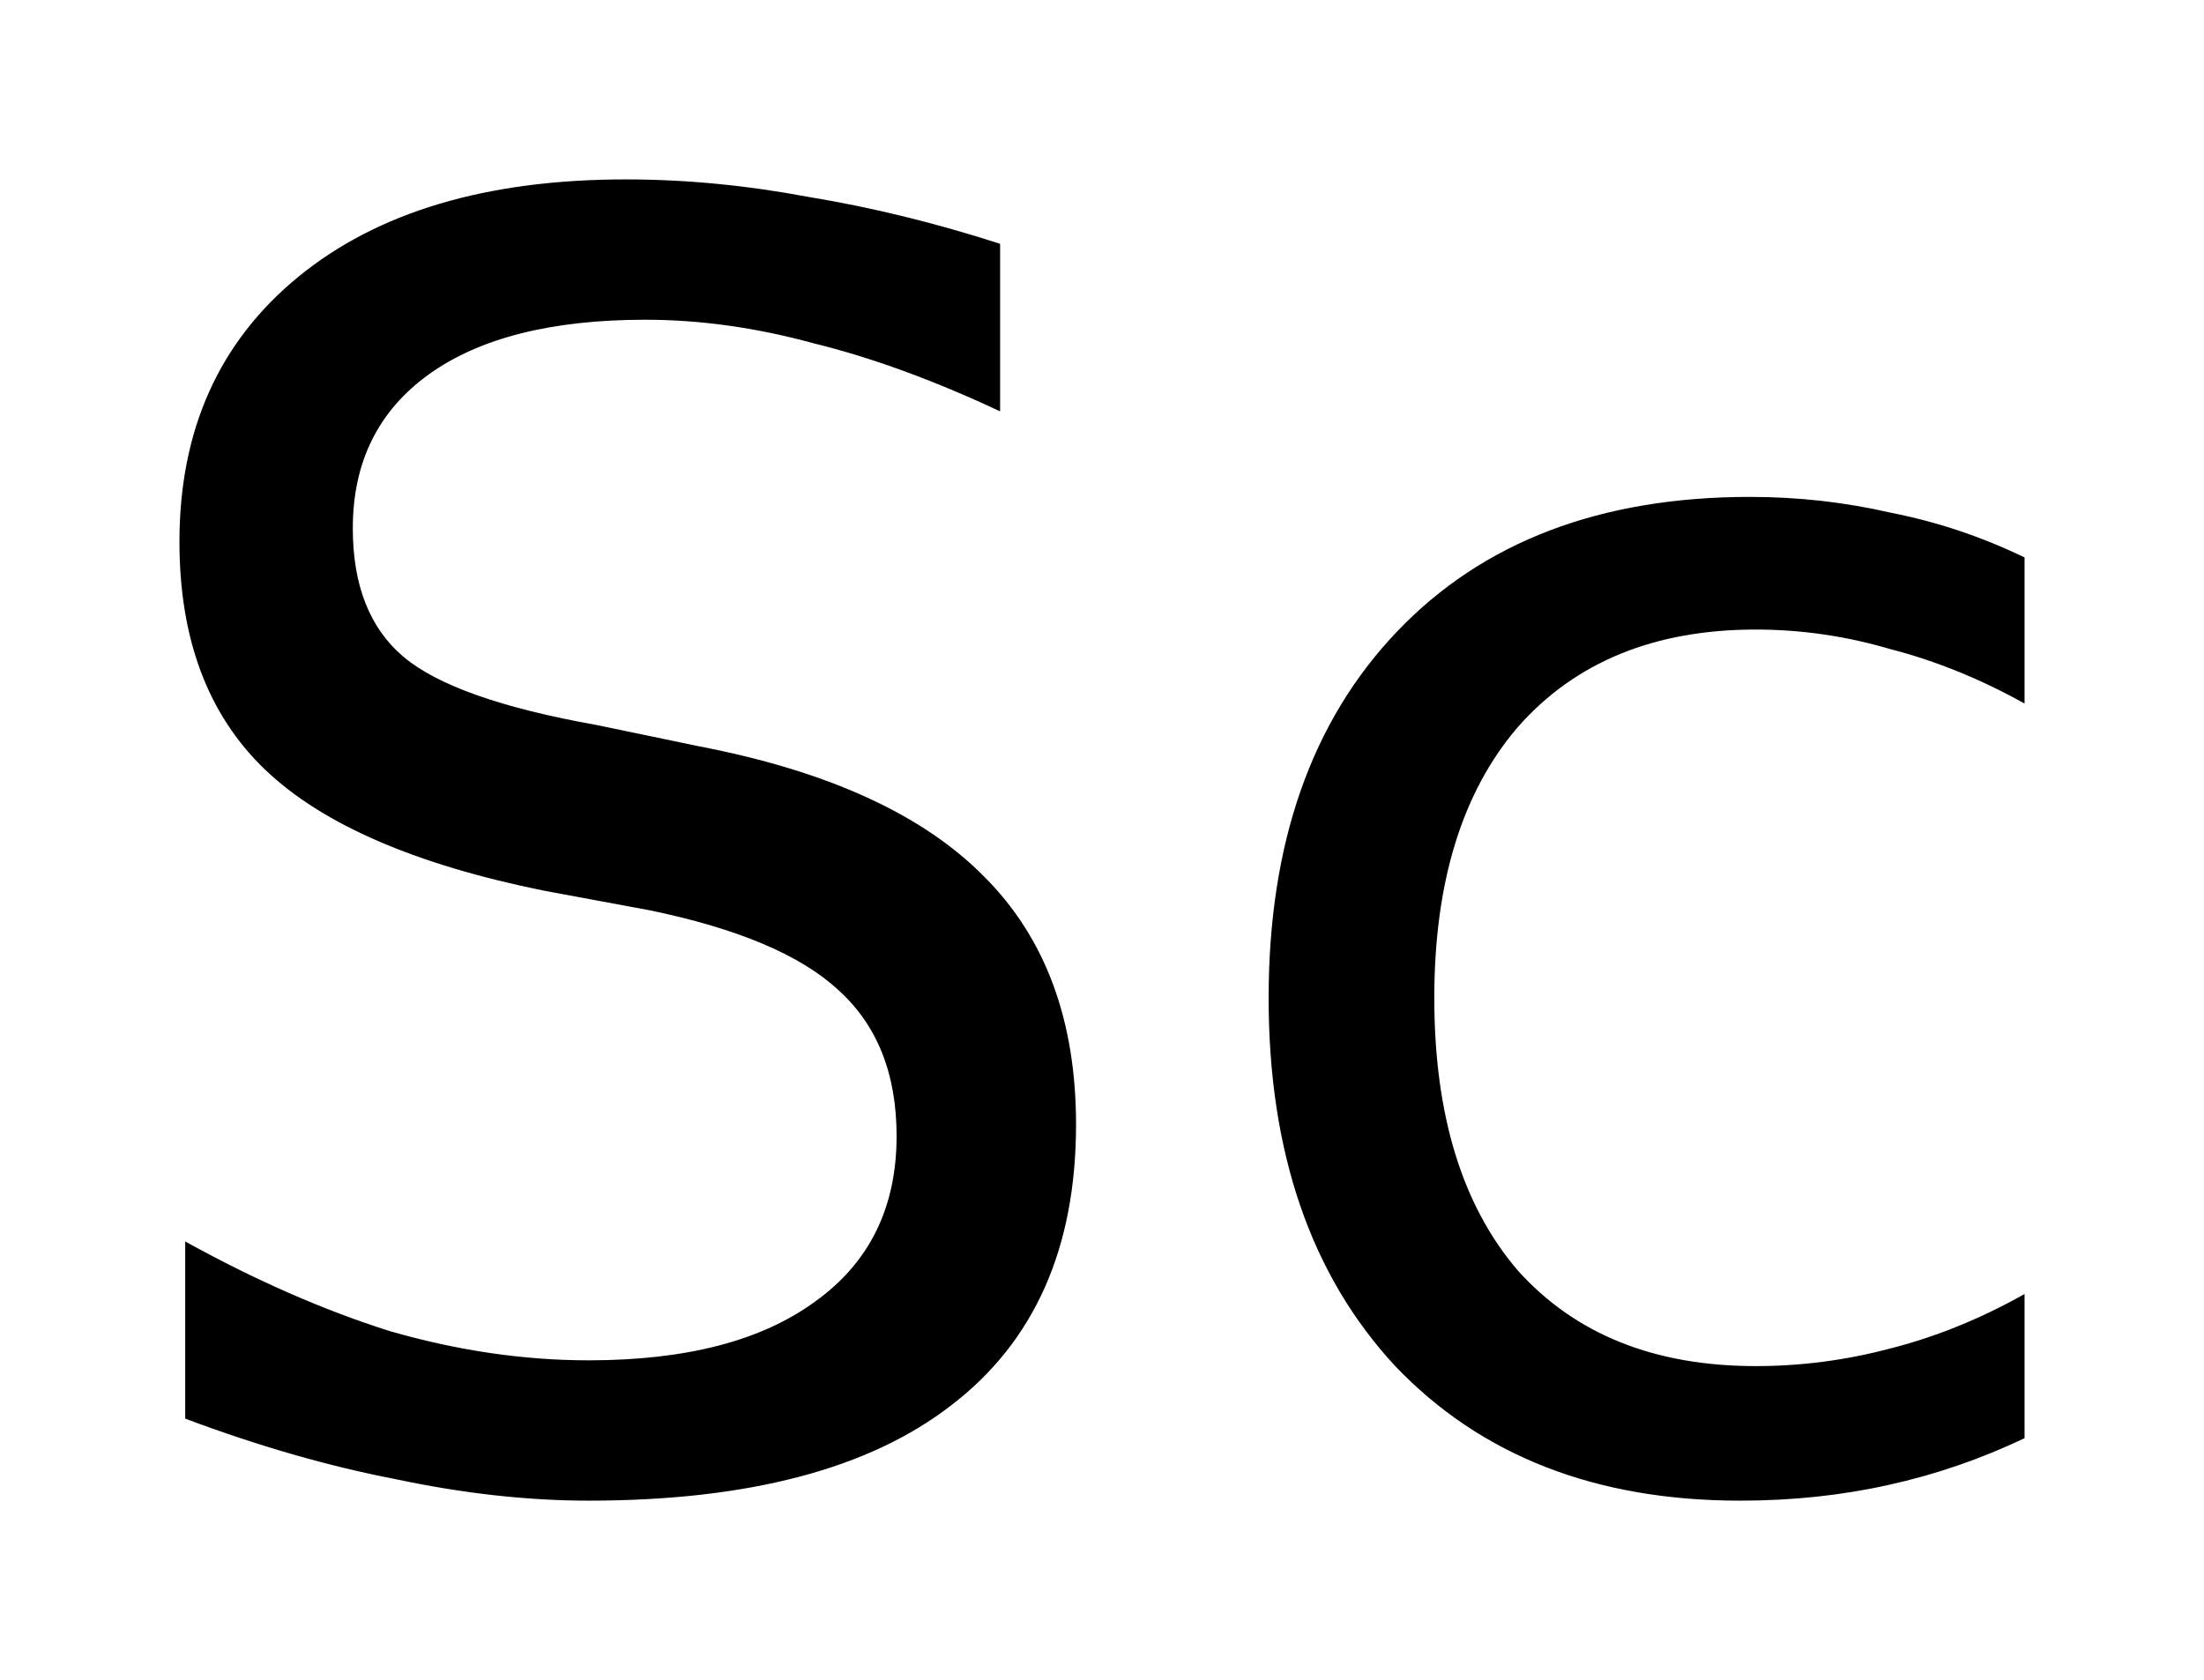
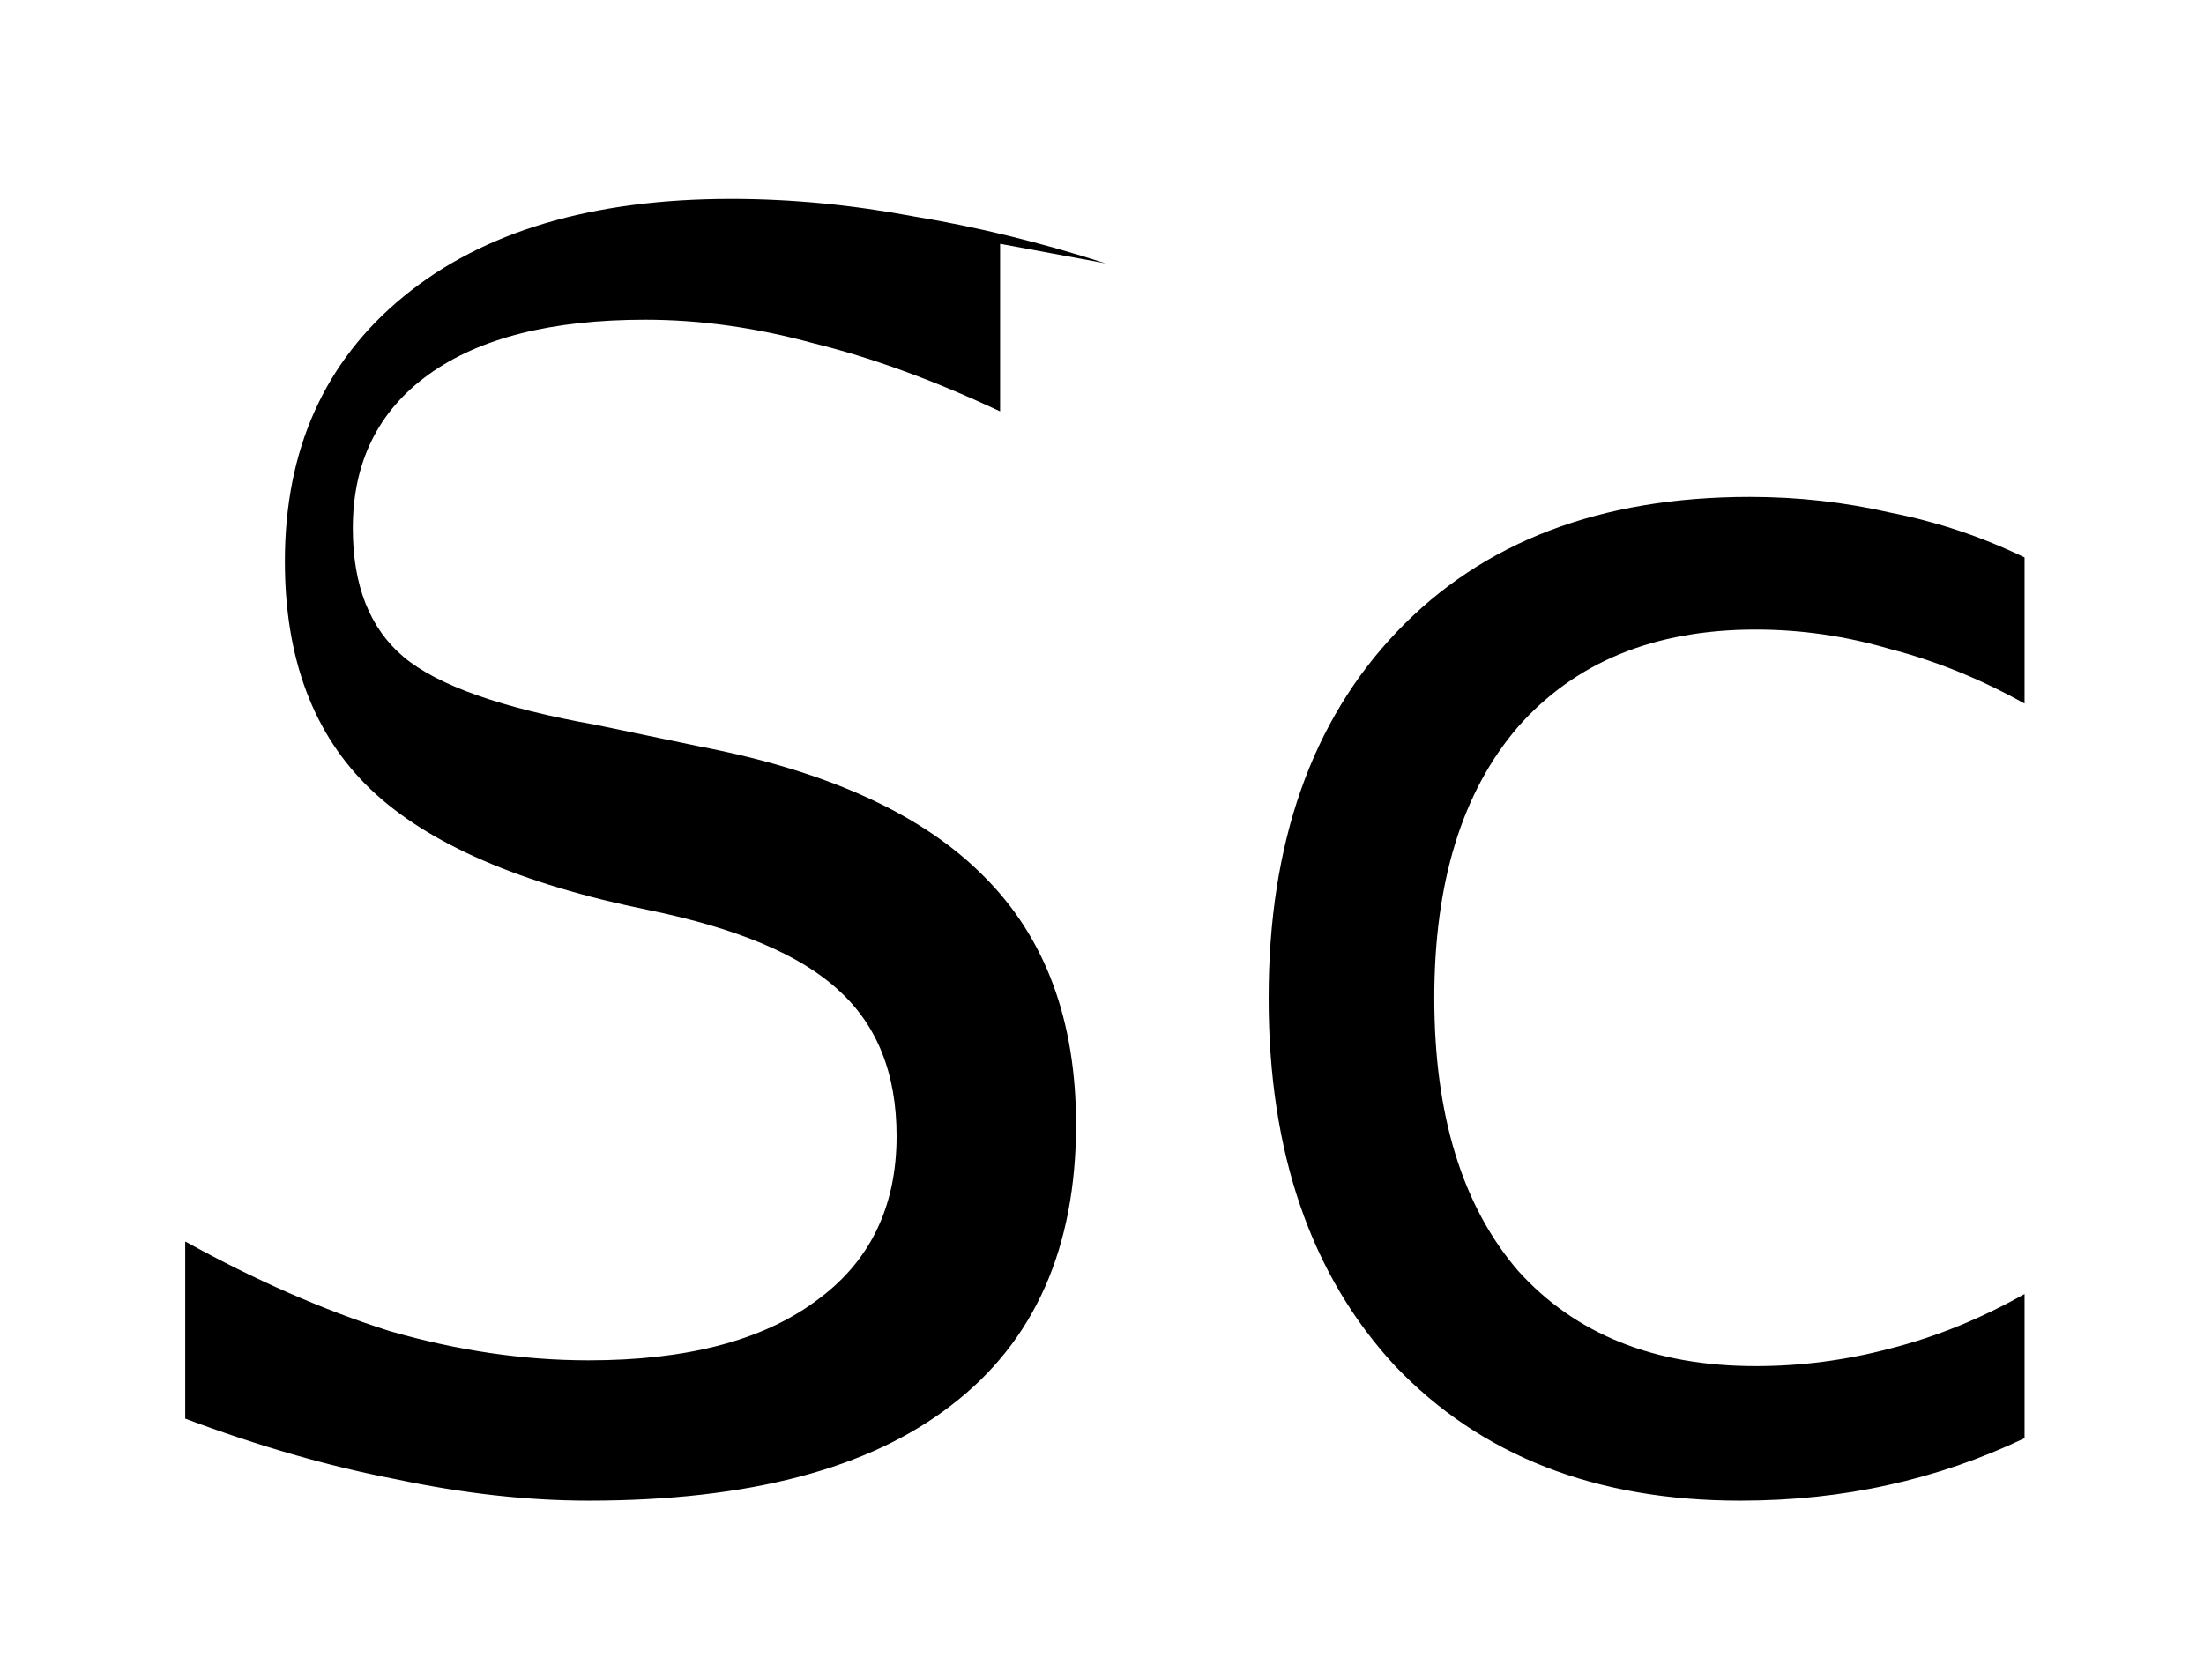
<svg xmlns="http://www.w3.org/2000/svg" version="1.2" width="6.878mm" height="5.244mm" viewBox="0 0 6.878 5.244">
  <desc>Generated by the Chemistry Development Kit (http://github.com/cdk)</desc>
  <g stroke-linecap="round" stroke-linejoin="round" fill="#000000">
-     <rect x=".0" y=".0" width="7.0" height="6.0" fill="#FFFFFF" stroke="none" />
    <g id="mol1" class="mol">
-       <path id="mol1atm1" class="atom" d="M3.121 .761v.523q-.311 -.146 -.584 -.213q-.268 -.073 -.523 -.073q-.438 -.0 -.675 .17q-.238 .171 -.238 .481q.0 .267 .158 .401q.159 .134 .603 .213l.322 .067q.602 .116 .888 .407q.286 .286 .286 .773q-.0 .578 -.389 .876q-.384 .298 -1.132 .298q-.286 -.0 -.602 -.067q-.316 -.061 -.657 -.189v-.553q.329 .182 .639 .28q.316 .091 .62 .091q.456 -.0 .706 -.183q.255 -.182 .255 -.517q.0 -.292 -.182 -.456q-.177 -.164 -.59 -.249l-.329 -.061q-.602 -.122 -.869 -.377q-.268 -.256 -.268 -.712q.0 -.523 .371 -.827q.371 -.304 1.022 -.304q.28 .0 .572 .055q.292 .048 .596 .146zM6.318 1.74v.456q-.206 -.115 -.419 -.17q-.207 -.061 -.42 -.061q-.474 .0 -.742 .304q-.261 .304 -.261 .846q-.0 .547 .261 .851q.268 .298 .742 .298q.213 .0 .42 -.055q.213 -.054 .419 -.17v.45q-.206 .098 -.425 .146q-.219 .049 -.463 .049q-.675 -.0 -1.076 -.42q-.395 -.426 -.395 -1.149q-.0 -.724 .401 -1.144q.401 -.42 1.101 -.42q.225 .0 .438 .049q.219 .043 .419 .14z" stroke="none" />
+       <path id="mol1atm1" class="atom" d="M3.121 .761v.523q-.311 -.146 -.584 -.213q-.268 -.073 -.523 -.073q-.438 -.0 -.675 .17q-.238 .171 -.238 .481q.0 .267 .158 .401q.159 .134 .603 .213l.322 .067q.602 .116 .888 .407q.286 .286 .286 .773q-.0 .578 -.389 .876q-.384 .298 -1.132 .298q-.286 -.0 -.602 -.067q-.316 -.061 -.657 -.189v-.553q.329 .182 .639 .28q.316 .091 .62 .091q.456 -.0 .706 -.183q.255 -.182 .255 -.517q.0 -.292 -.182 -.456q-.177 -.164 -.59 -.249q-.602 -.122 -.869 -.377q-.268 -.256 -.268 -.712q.0 -.523 .371 -.827q.371 -.304 1.022 -.304q.28 .0 .572 .055q.292 .048 .596 .146zM6.318 1.74v.456q-.206 -.115 -.419 -.17q-.207 -.061 -.42 -.061q-.474 .0 -.742 .304q-.261 .304 -.261 .846q-.0 .547 .261 .851q.268 .298 .742 .298q.213 .0 .42 -.055q.213 -.054 .419 -.17v.45q-.206 .098 -.425 .146q-.219 .049 -.463 .049q-.675 -.0 -1.076 -.42q-.395 -.426 -.395 -1.149q-.0 -.724 .401 -1.144q.401 -.42 1.101 -.42q.225 .0 .438 .049q.219 .043 .419 .14z" stroke="none" />
    </g>
  </g>
</svg>